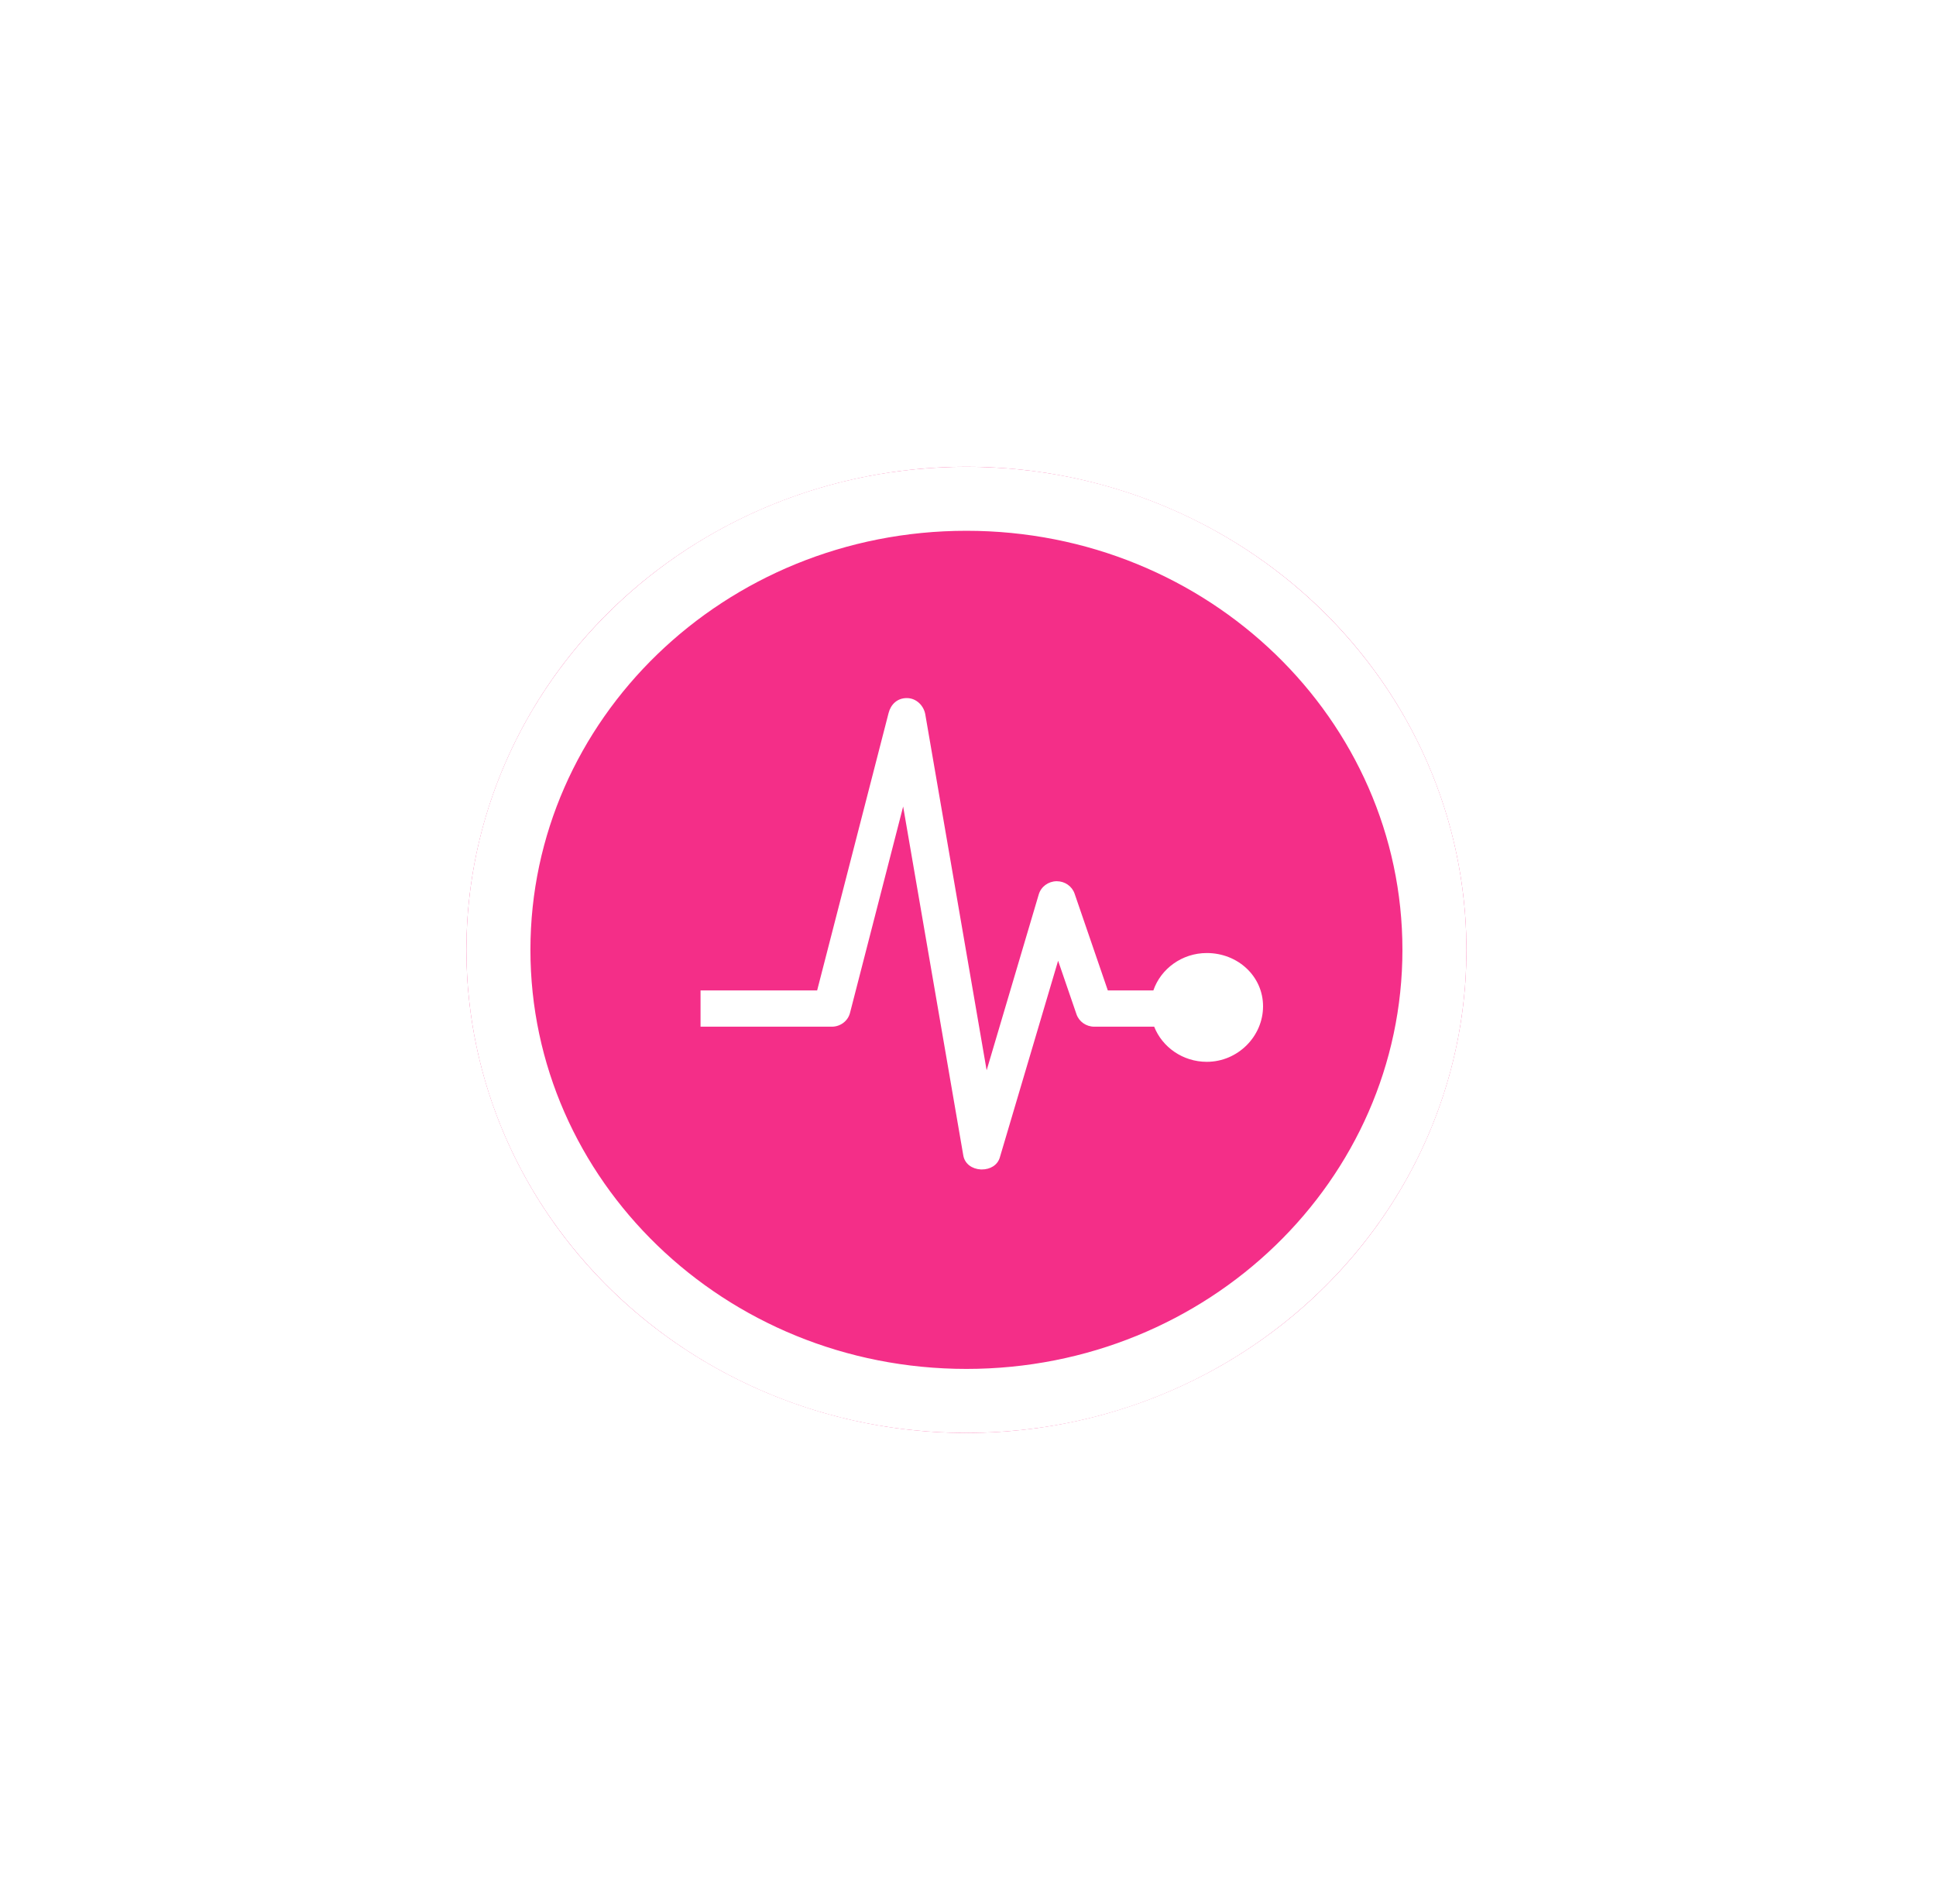
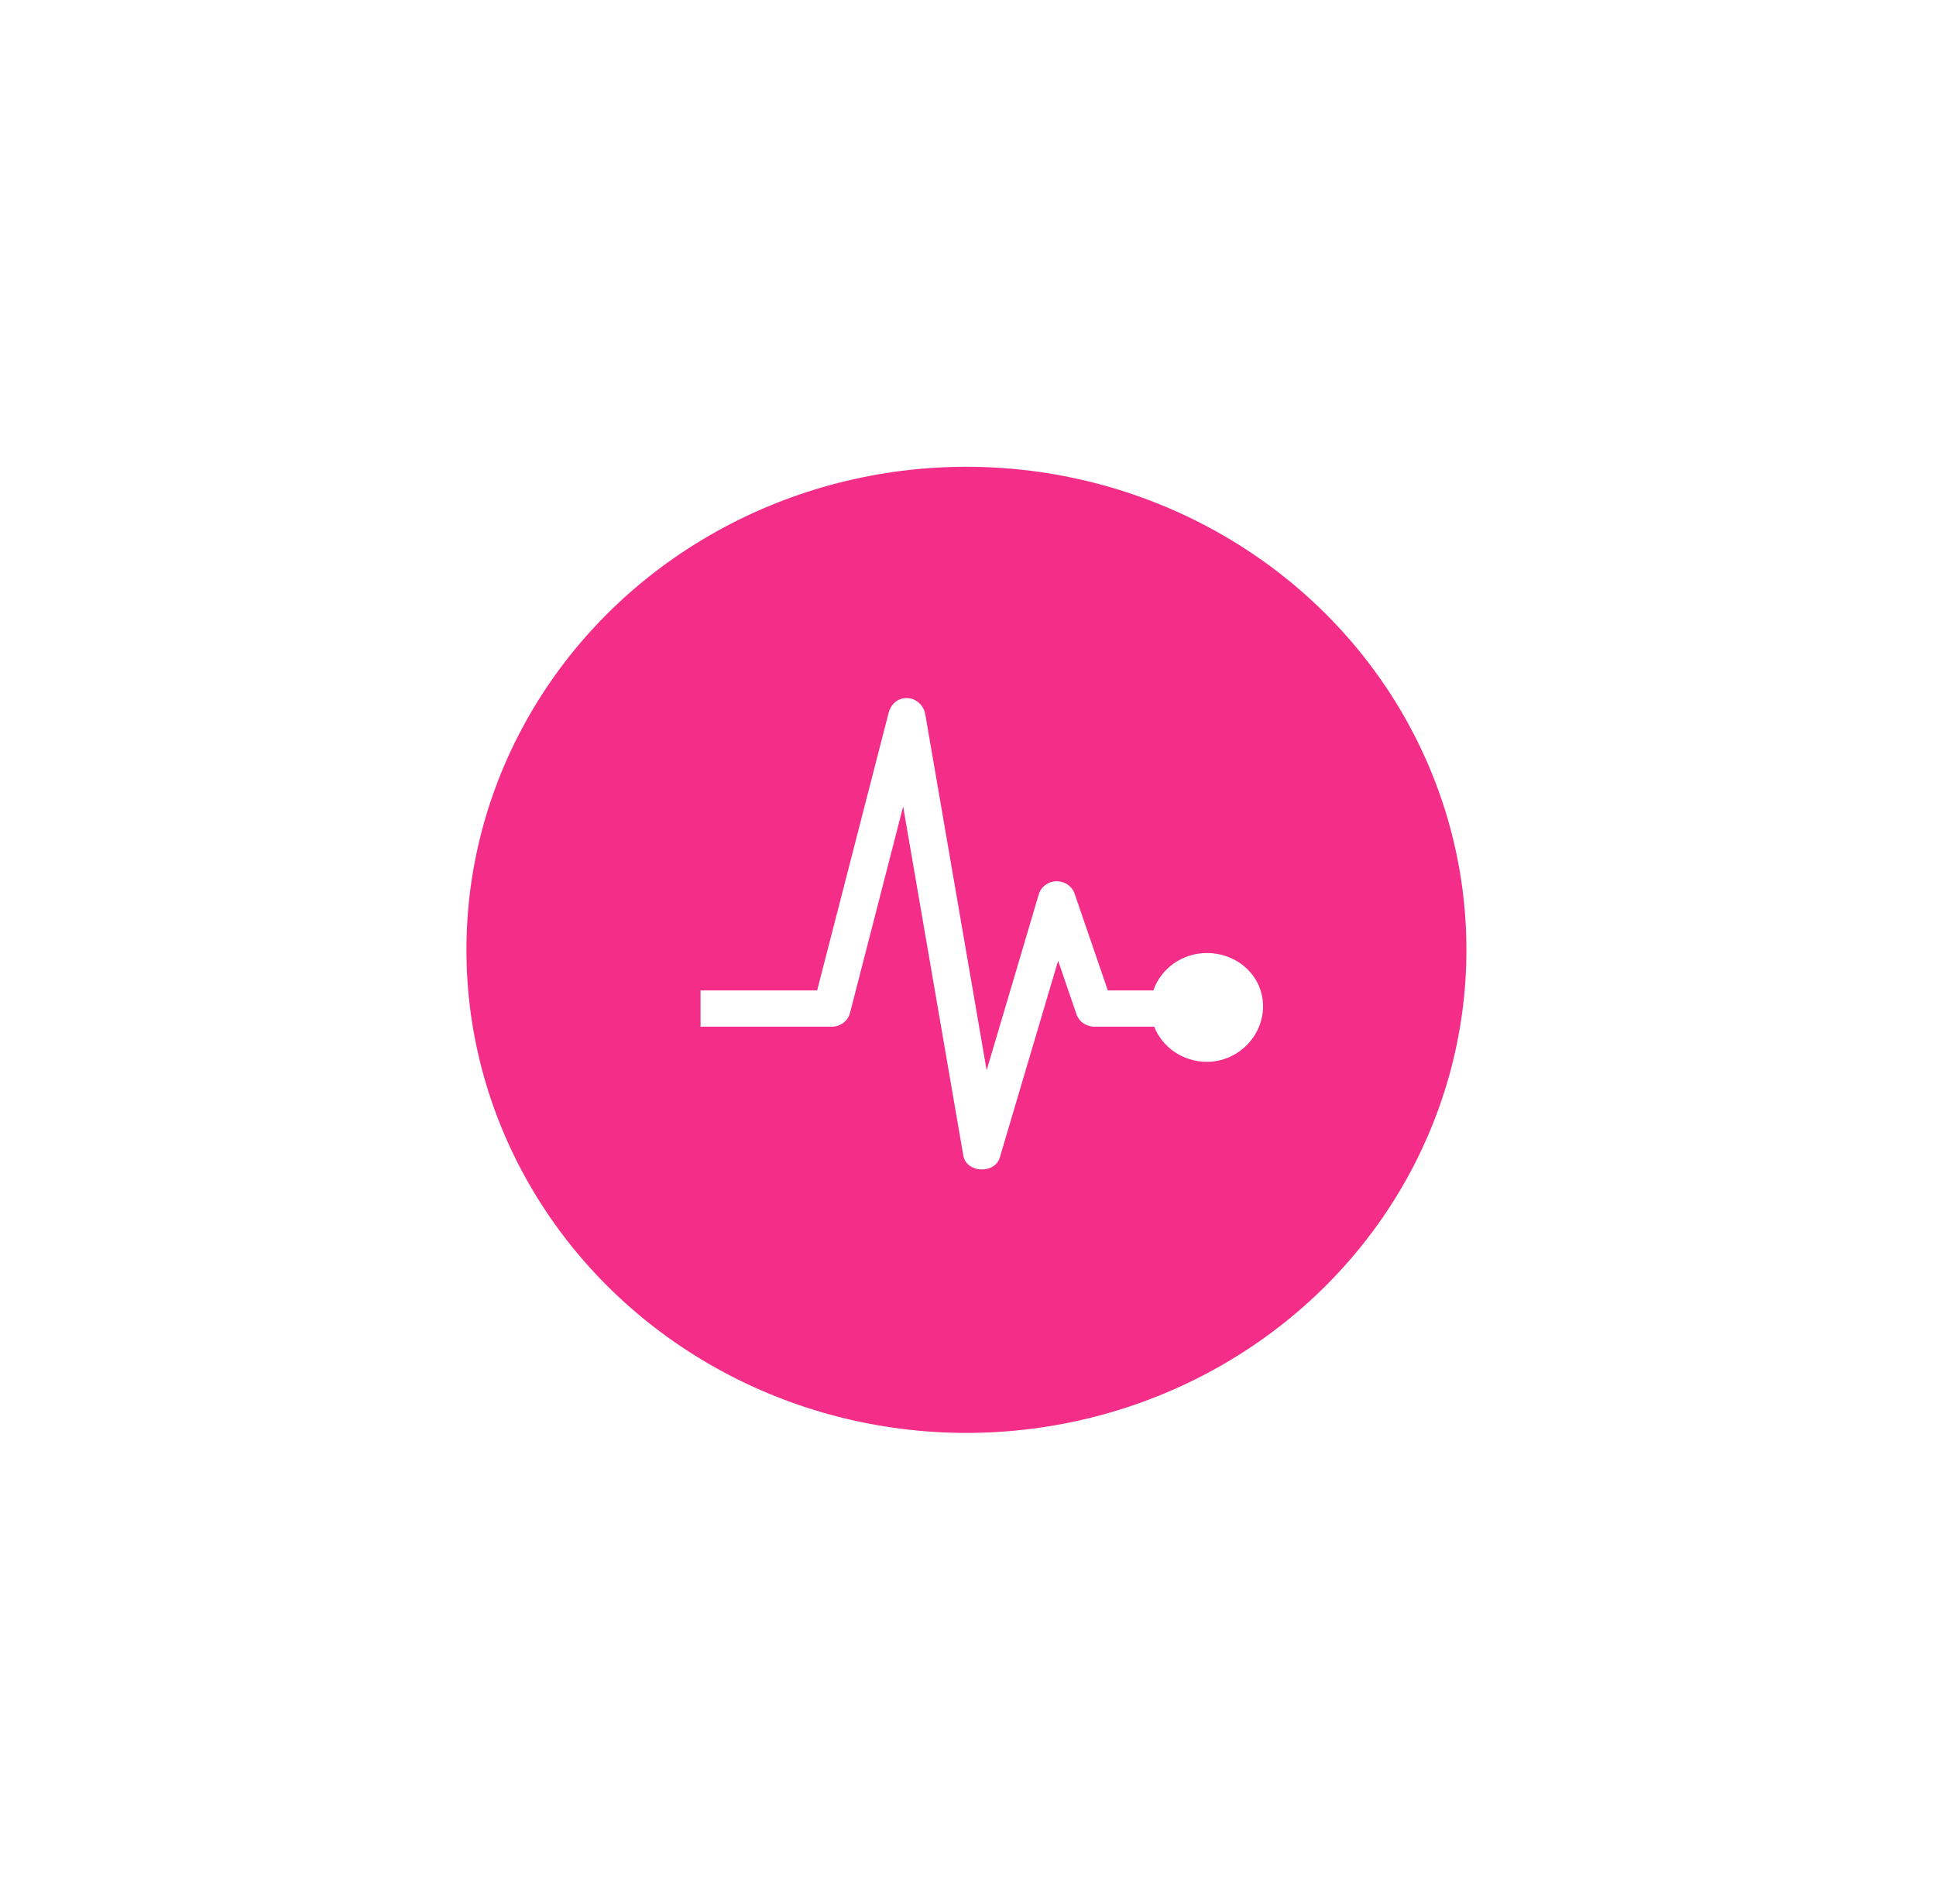
<svg xmlns="http://www.w3.org/2000/svg" width="242" height="238" viewBox="0 0 242 238" fill="none">
  <g filter="url(#filter0_d_607_582)">
    <ellipse cx="120.803" cy="115.747" rx="62.5" ry="60.39" fill="#F42E88" />
-     <path d="M179.303 115.747C179.303 146.762 153.243 172.137 120.803 172.137C88.364 172.137 62.303 146.762 62.303 115.747C62.303 84.732 88.364 59.357 120.803 59.357C153.243 59.357 179.303 84.732 179.303 115.747Z" stroke="white" stroke-width="8" />
  </g>
  <path fill-rule="evenodd" clip-rule="evenodd" d="M150.849 119.145C147.734 119.145 145.093 121.128 144.17 123.82H138.478L134.324 111.72C134.005 110.791 133.108 110.168 132.1 110.168C132.083 110.168 132.067 110.168 132.051 110.168C131.023 110.189 130.129 110.855 129.846 111.81L123.33 133.804L115.661 89.308C115.479 88.248 114.57 87.272 113.349 87.272C112.129 87.272 111.344 88.09 111.075 89.132L102.143 123.82H87.568V128.353H103.974C105.051 128.353 105.989 127.644 106.249 126.634L112.894 100.827L120.412 144.45C120.592 145.495 121.496 146.138 122.59 146.199C122.635 146.201 122.68 146.202 122.724 146.202C123.764 146.202 124.688 145.678 124.977 144.702L132.264 120.107L134.562 126.801C134.881 127.728 135.777 128.353 136.787 128.353H144.273C145.279 130.903 147.843 132.745 150.849 132.745C154.733 132.745 157.881 129.558 157.881 125.803C157.881 122.048 154.733 119.145 150.849 119.145Z" fill="white" />
  <defs>
    <filter id="filter0_d_607_582" x="0.303" y="0.357" width="241" height="236.779" filterUnits="userSpaceOnUse" color-interpolation-filters="sRGB">
      <feFlood flood-opacity="0" result="BackgroundImageFix" />
      <feColorMatrix in="SourceAlpha" type="matrix" values="0 0 0 0 0 0 0 0 0 0 0 0 0 0 0 0 0 0 127 0" result="hardAlpha" />
      <feMorphology radius="9" operator="dilate" in="SourceAlpha" result="effect1_dropShadow_607_582" />
      <feOffset dy="3" />
      <feGaussianBlur stdDeviation="24.5" />
      <feColorMatrix type="matrix" values="0 0 0 0 0 0 0 0 0 0 0 0 0 0 0 0 0 0 0.06 0" />
      <feBlend mode="normal" in2="BackgroundImageFix" result="effect1_dropShadow_607_582" />
      <feBlend mode="normal" in="SourceGraphic" in2="effect1_dropShadow_607_582" result="shape" />
    </filter>
  </defs>
</svg>